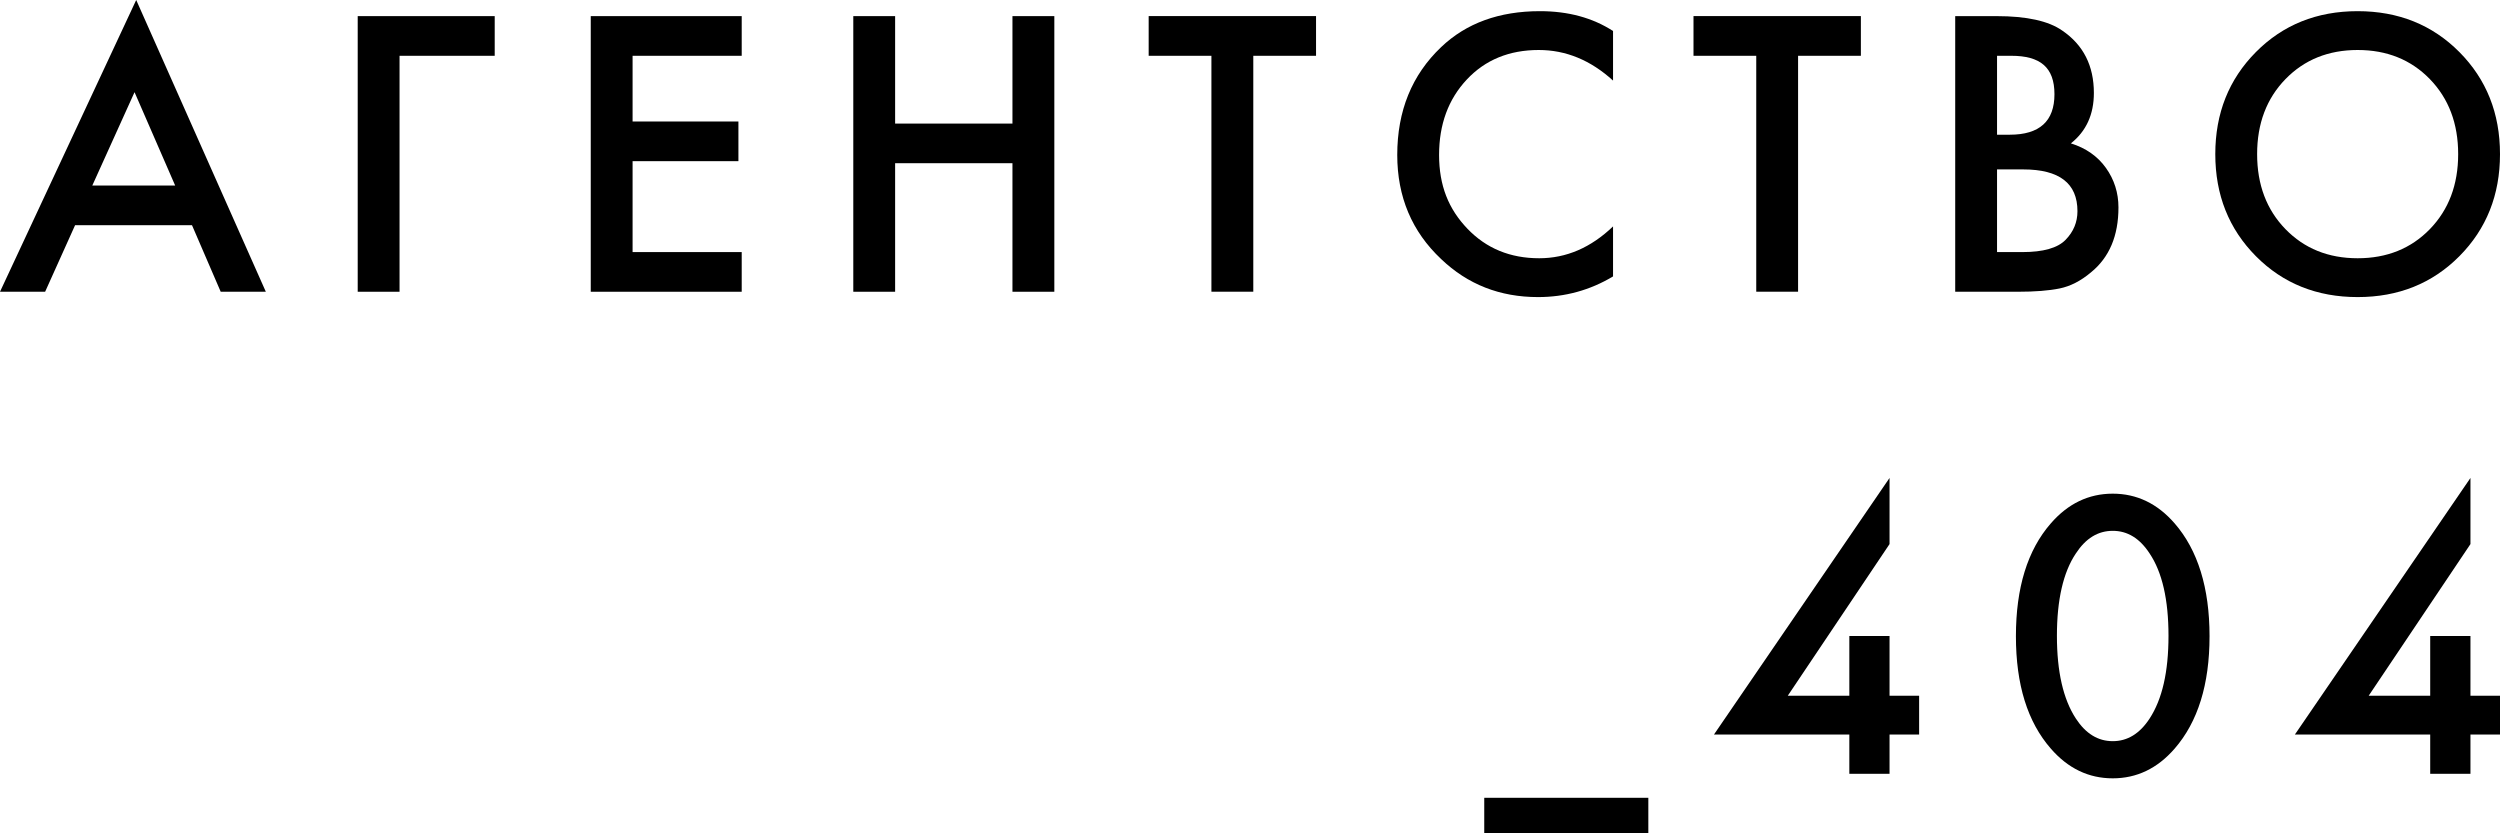
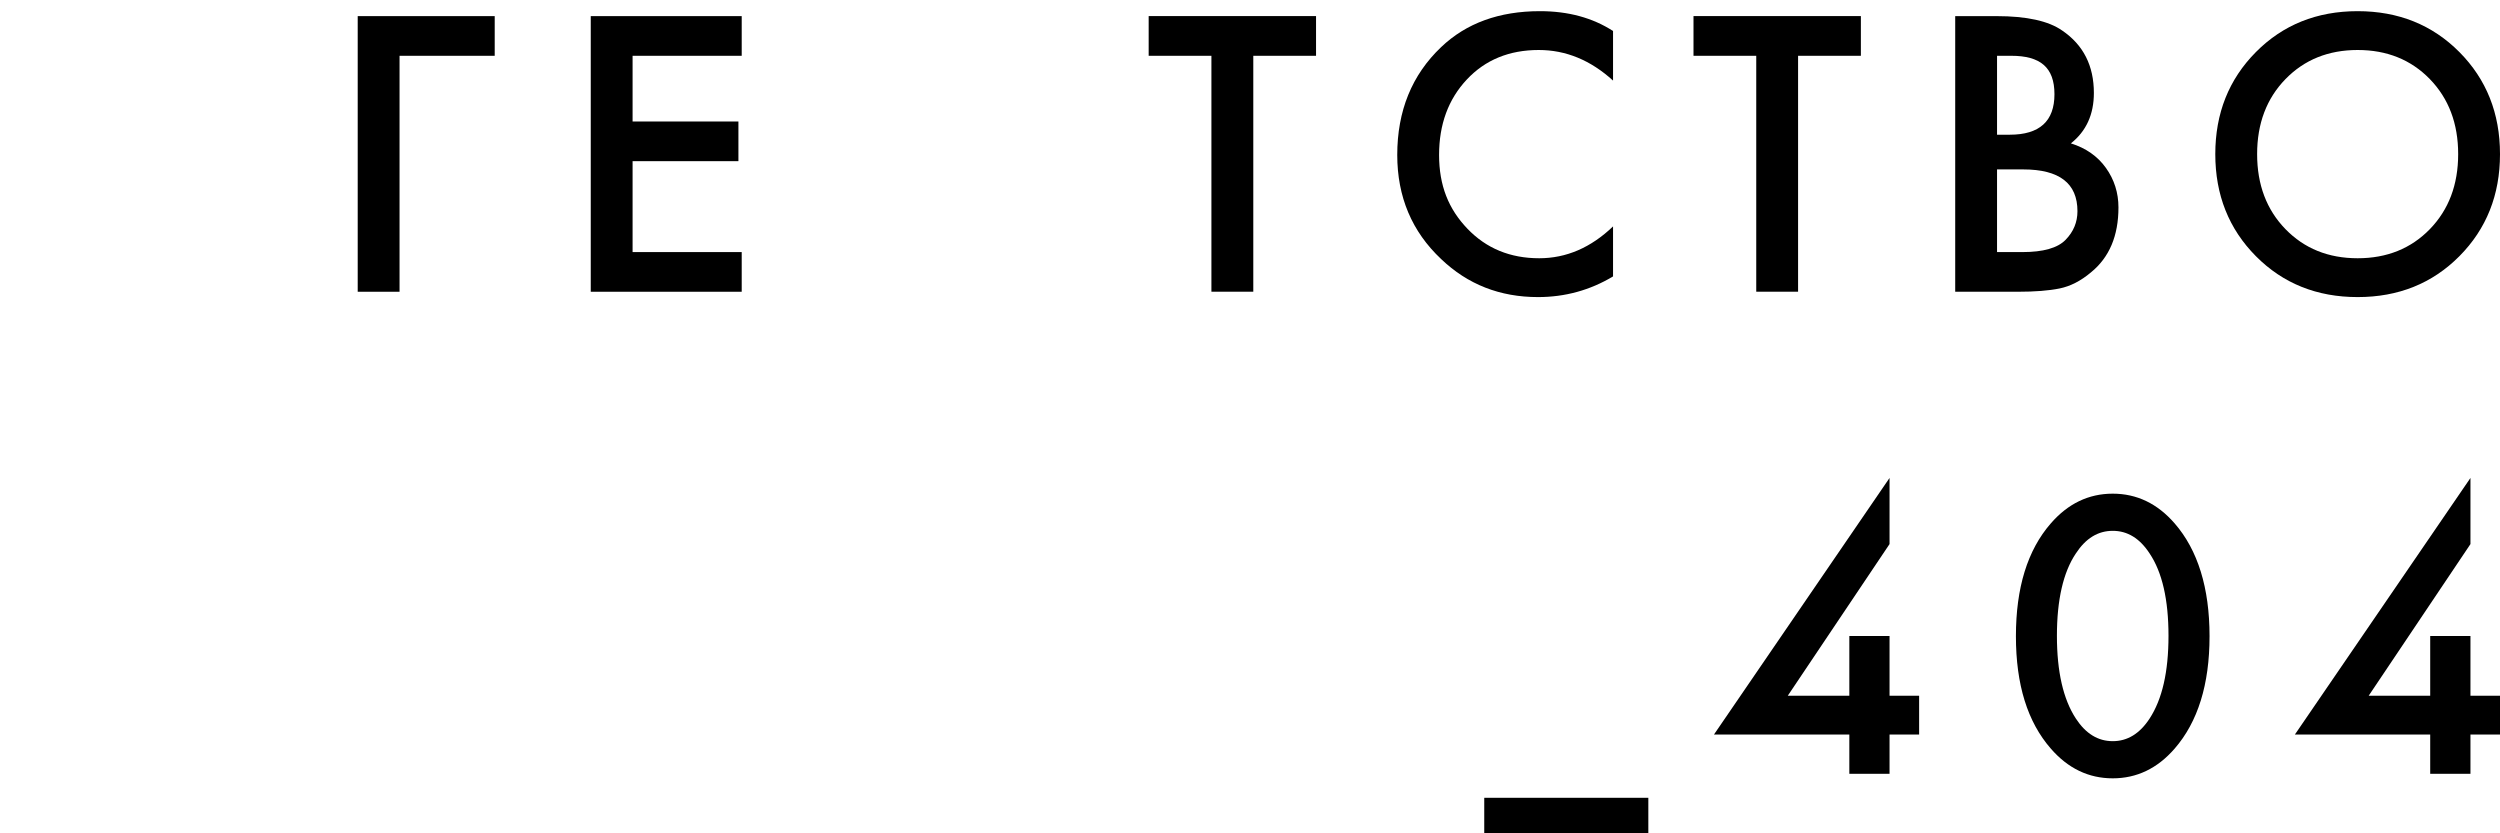
<svg xmlns="http://www.w3.org/2000/svg" width="60" height="20" viewBox="0 0 60 20" fill="none">
-   <path d="M5.297 7.002L4.608 5.405H1.802L1.083 7.002H0L3.269 0L6.38 7.002H5.297H5.297ZM2.215 4.453H4.204L3.229 2.212L2.215 4.453Z" fill="black" />
  <path d="M8.585 7.002V0.387H11.873V1.339H9.589V7.002H8.585Z" fill="black" />
  <path d="M17.801 0.387V1.339H15.182V2.916H17.722V3.868H15.182V6.05H17.801V7.002H14.178V0.387H17.801Z" fill="black" />
-   <path d="M21.483 0.387V2.966H24.299V0.387H25.304V7.002H24.299V3.917H21.483V7.002H20.479V0.387H21.483Z" fill="black" />
  <path d="M31.585 1.339H30.079V7.001H29.074V1.339H27.568V0.386H31.585V1.339H31.585Z" fill="black" />
  <path d="M38.713 0.744V1.934C38.175 1.444 37.581 1.2 36.931 1.2C36.222 1.2 35.646 1.436 35.203 1.909C34.76 2.382 34.538 2.985 34.538 3.719C34.538 4.453 34.765 5.017 35.218 5.489C35.671 5.962 36.245 6.198 36.941 6.198C37.591 6.198 38.181 5.944 38.713 5.434V6.634C38.162 6.965 37.561 7.13 36.911 7.13C35.998 7.13 35.224 6.826 34.588 6.218C33.885 5.557 33.534 4.724 33.534 3.719C33.534 2.661 33.885 1.798 34.588 1.13C35.191 0.555 35.982 0.268 36.96 0.268C37.636 0.268 38.221 0.426 38.713 0.744H38.713Z" fill="black" />
  <path d="M44.66 1.339H43.154V7.001H42.15V1.339H40.644V0.386H44.661V1.339H44.66Z" fill="black" />
  <path d="M46.925 0.387H47.919C48.641 0.387 49.166 0.503 49.494 0.734C50 1.078 50.253 1.577 50.253 2.231C50.253 2.747 50.069 3.15 49.701 3.441C50.062 3.554 50.343 3.75 50.543 4.031C50.743 4.312 50.843 4.628 50.843 4.979C50.843 5.66 50.623 6.179 50.184 6.536C49.941 6.741 49.69 6.87 49.431 6.923C49.171 6.976 48.838 7.002 48.431 7.002H46.925V0.387H46.925ZM47.929 1.339V3.233H48.234C48.949 3.233 49.307 2.909 49.307 2.261C49.307 1.613 48.962 1.339 48.273 1.339H47.928L47.929 1.339ZM47.929 4.066V6.05H48.539C49.038 6.05 49.383 5.952 49.573 5.757C49.764 5.562 49.859 5.332 49.859 5.068C49.859 4.4 49.425 4.066 48.559 4.066H47.929Z" fill="black" />
  <path d="M54.142 1.249C54.791 0.595 55.605 0.268 56.583 0.268C57.561 0.268 58.375 0.595 59.025 1.249C59.675 1.904 60 2.72 60 3.699C60 4.678 59.675 5.494 59.025 6.149C58.375 6.803 57.561 7.13 56.583 7.13C55.606 7.13 54.791 6.803 54.142 6.149C53.492 5.494 53.167 4.678 53.167 3.699C53.167 2.72 53.492 1.904 54.142 1.249ZM54.851 5.499C55.304 5.965 55.881 6.198 56.584 6.198C57.286 6.198 57.864 5.965 58.317 5.499C58.769 5.033 58.996 4.433 58.996 3.699C58.996 2.965 58.769 2.365 58.317 1.899C57.864 1.433 57.286 1.2 56.584 1.2C55.882 1.2 55.304 1.433 54.851 1.899C54.398 2.365 54.171 2.965 54.171 3.699C54.171 4.433 54.398 5.033 54.851 5.499Z" fill="black" />
  <path d="M35.622 19.147V20H39.56V19.147H35.622Z" fill="black" />
  <path d="M52.192 12.562C51.779 12.086 51.283 11.848 50.706 11.848C50.128 11.848 49.632 12.086 49.219 12.562C48.66 13.203 48.382 14.105 48.382 15.269C48.382 16.432 48.66 17.325 49.219 17.966C49.632 18.442 50.128 18.68 50.706 18.68C51.283 18.68 51.779 18.442 52.192 17.966C52.749 17.325 53.029 16.426 53.029 15.269C53.029 14.111 52.749 13.203 52.192 12.562ZM51.592 17.243C51.355 17.607 51.06 17.788 50.706 17.788C50.351 17.788 50.056 17.607 49.819 17.243C49.517 16.78 49.366 16.119 49.366 15.259C49.366 14.4 49.517 13.735 49.819 13.285C50.056 12.921 50.35 12.74 50.706 12.74C51.061 12.74 51.355 12.921 51.592 13.285C51.893 13.735 52.044 14.393 52.044 15.259C52.044 16.126 51.893 16.78 51.592 17.243Z" fill="black" />
  <path d="M46.059 16.697V17.629H45.349V18.572H44.384V17.629H41.135L45.349 11.471V13.058L42.907 16.697H44.384V15.264H45.349V16.697H46.059Z" fill="black" />
  <path d="M60 16.697V17.629H59.291V18.572H58.325V17.629H55.077L59.291 11.471V13.058L56.849 16.697H58.325V15.264H59.291V16.697H60Z" fill="black" />
</svg>